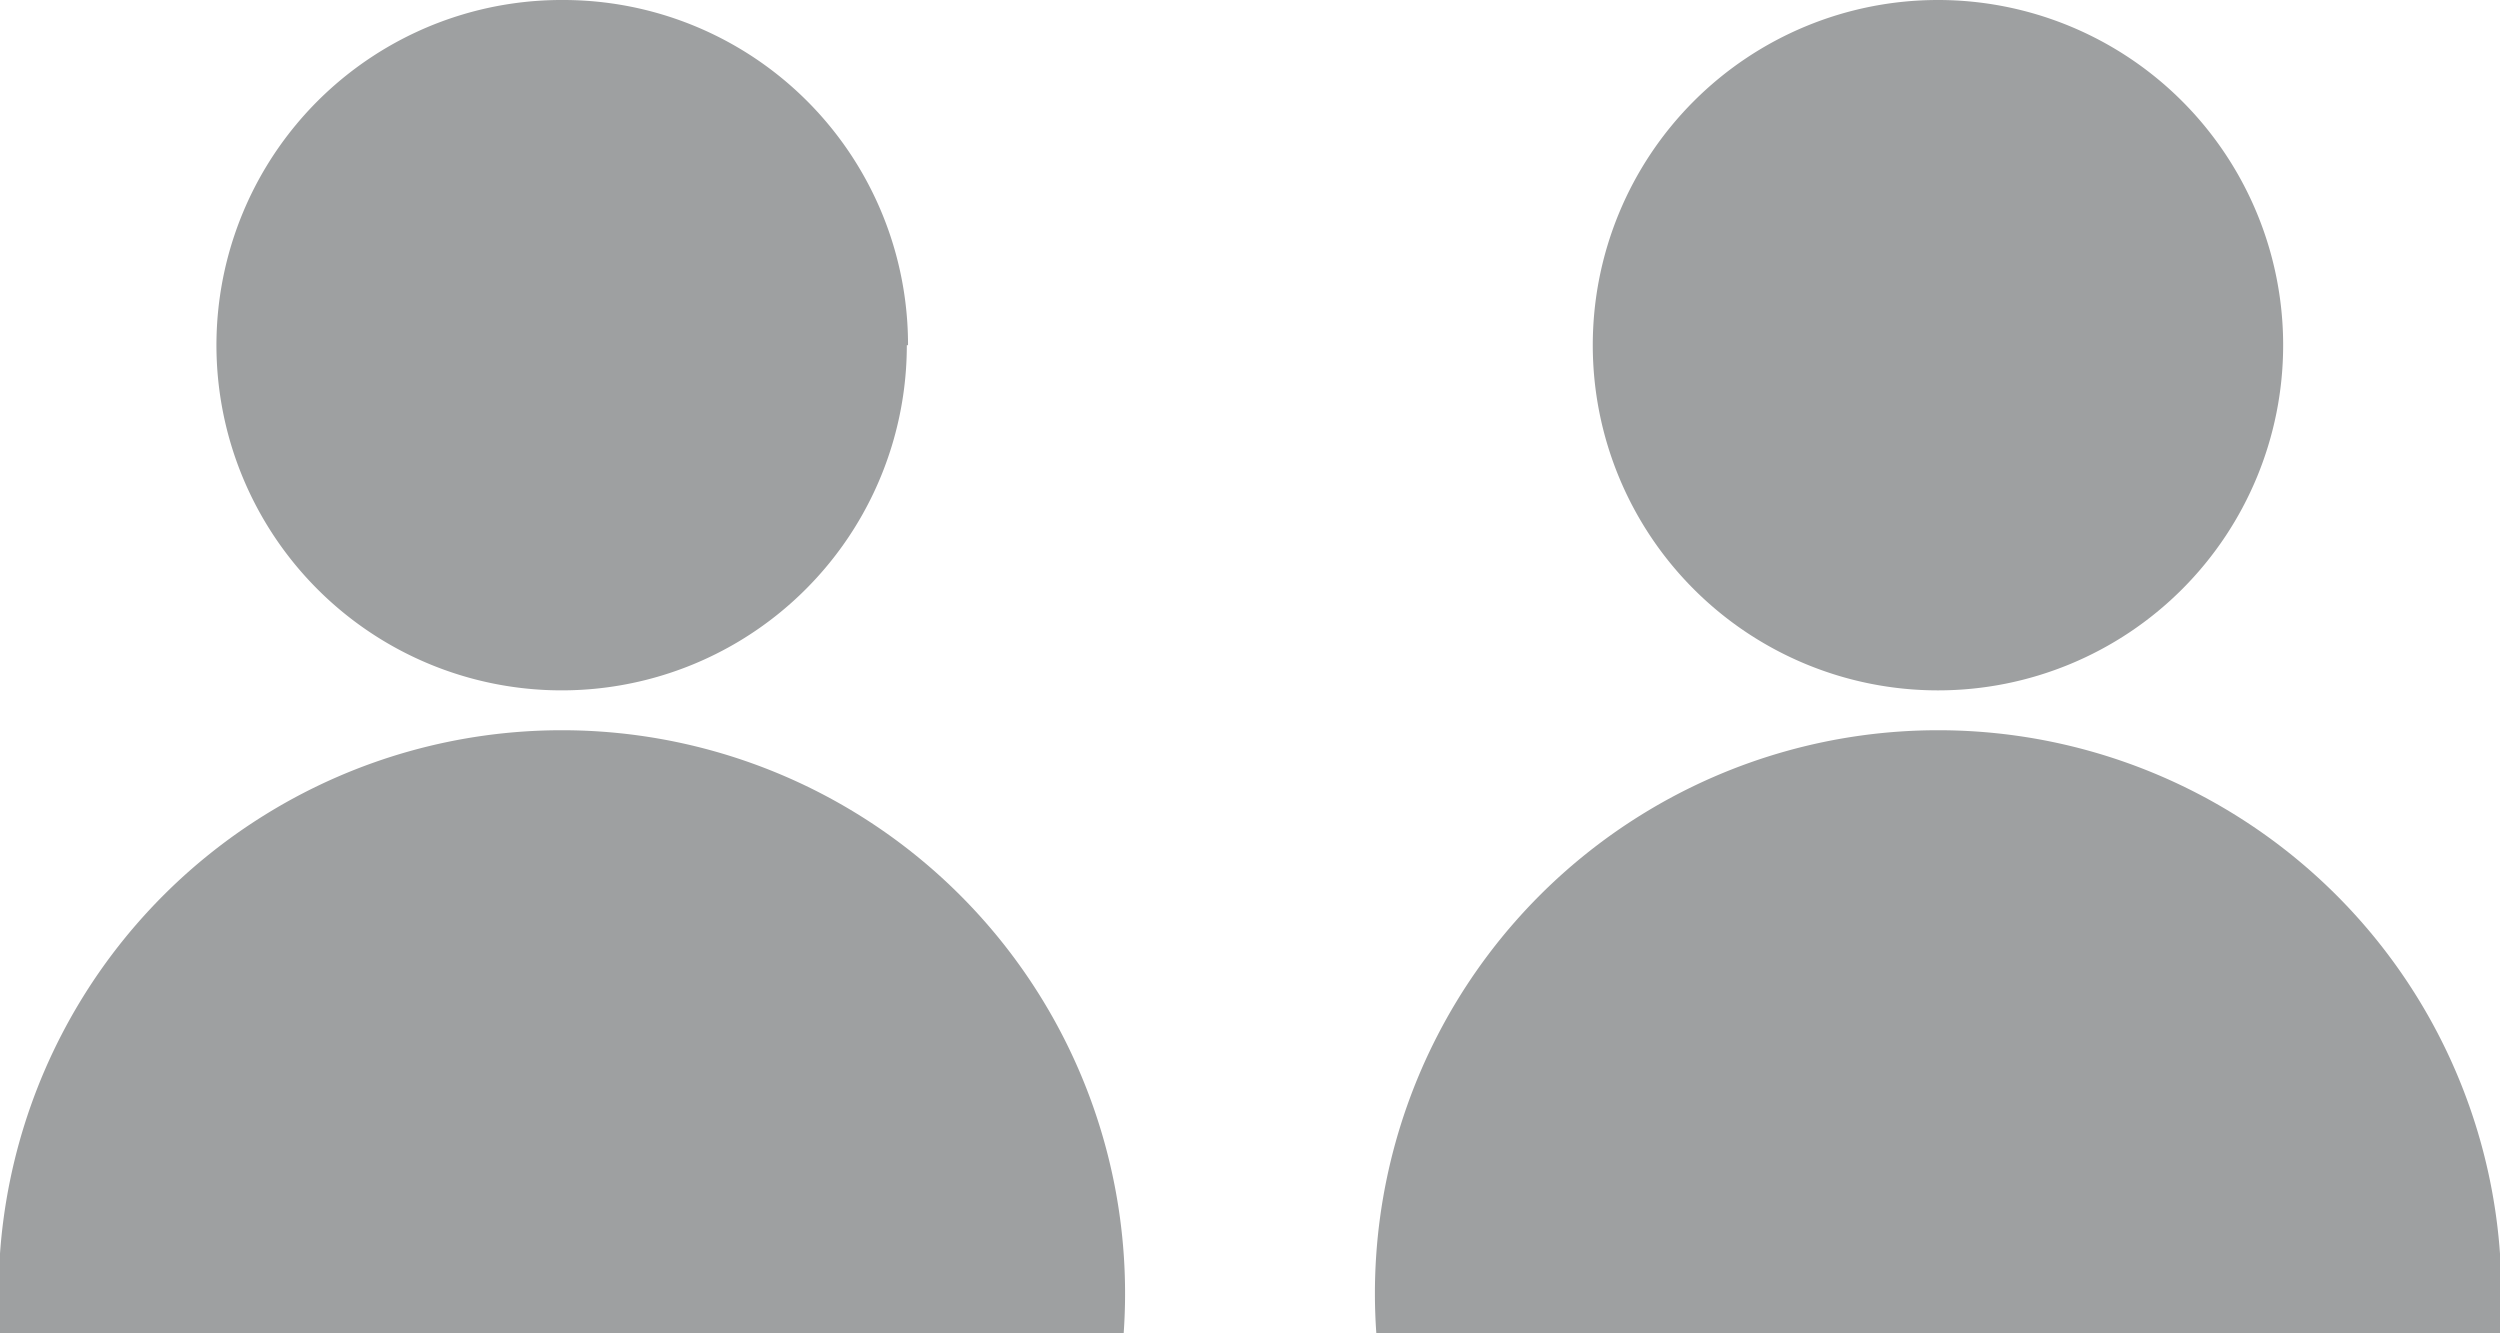
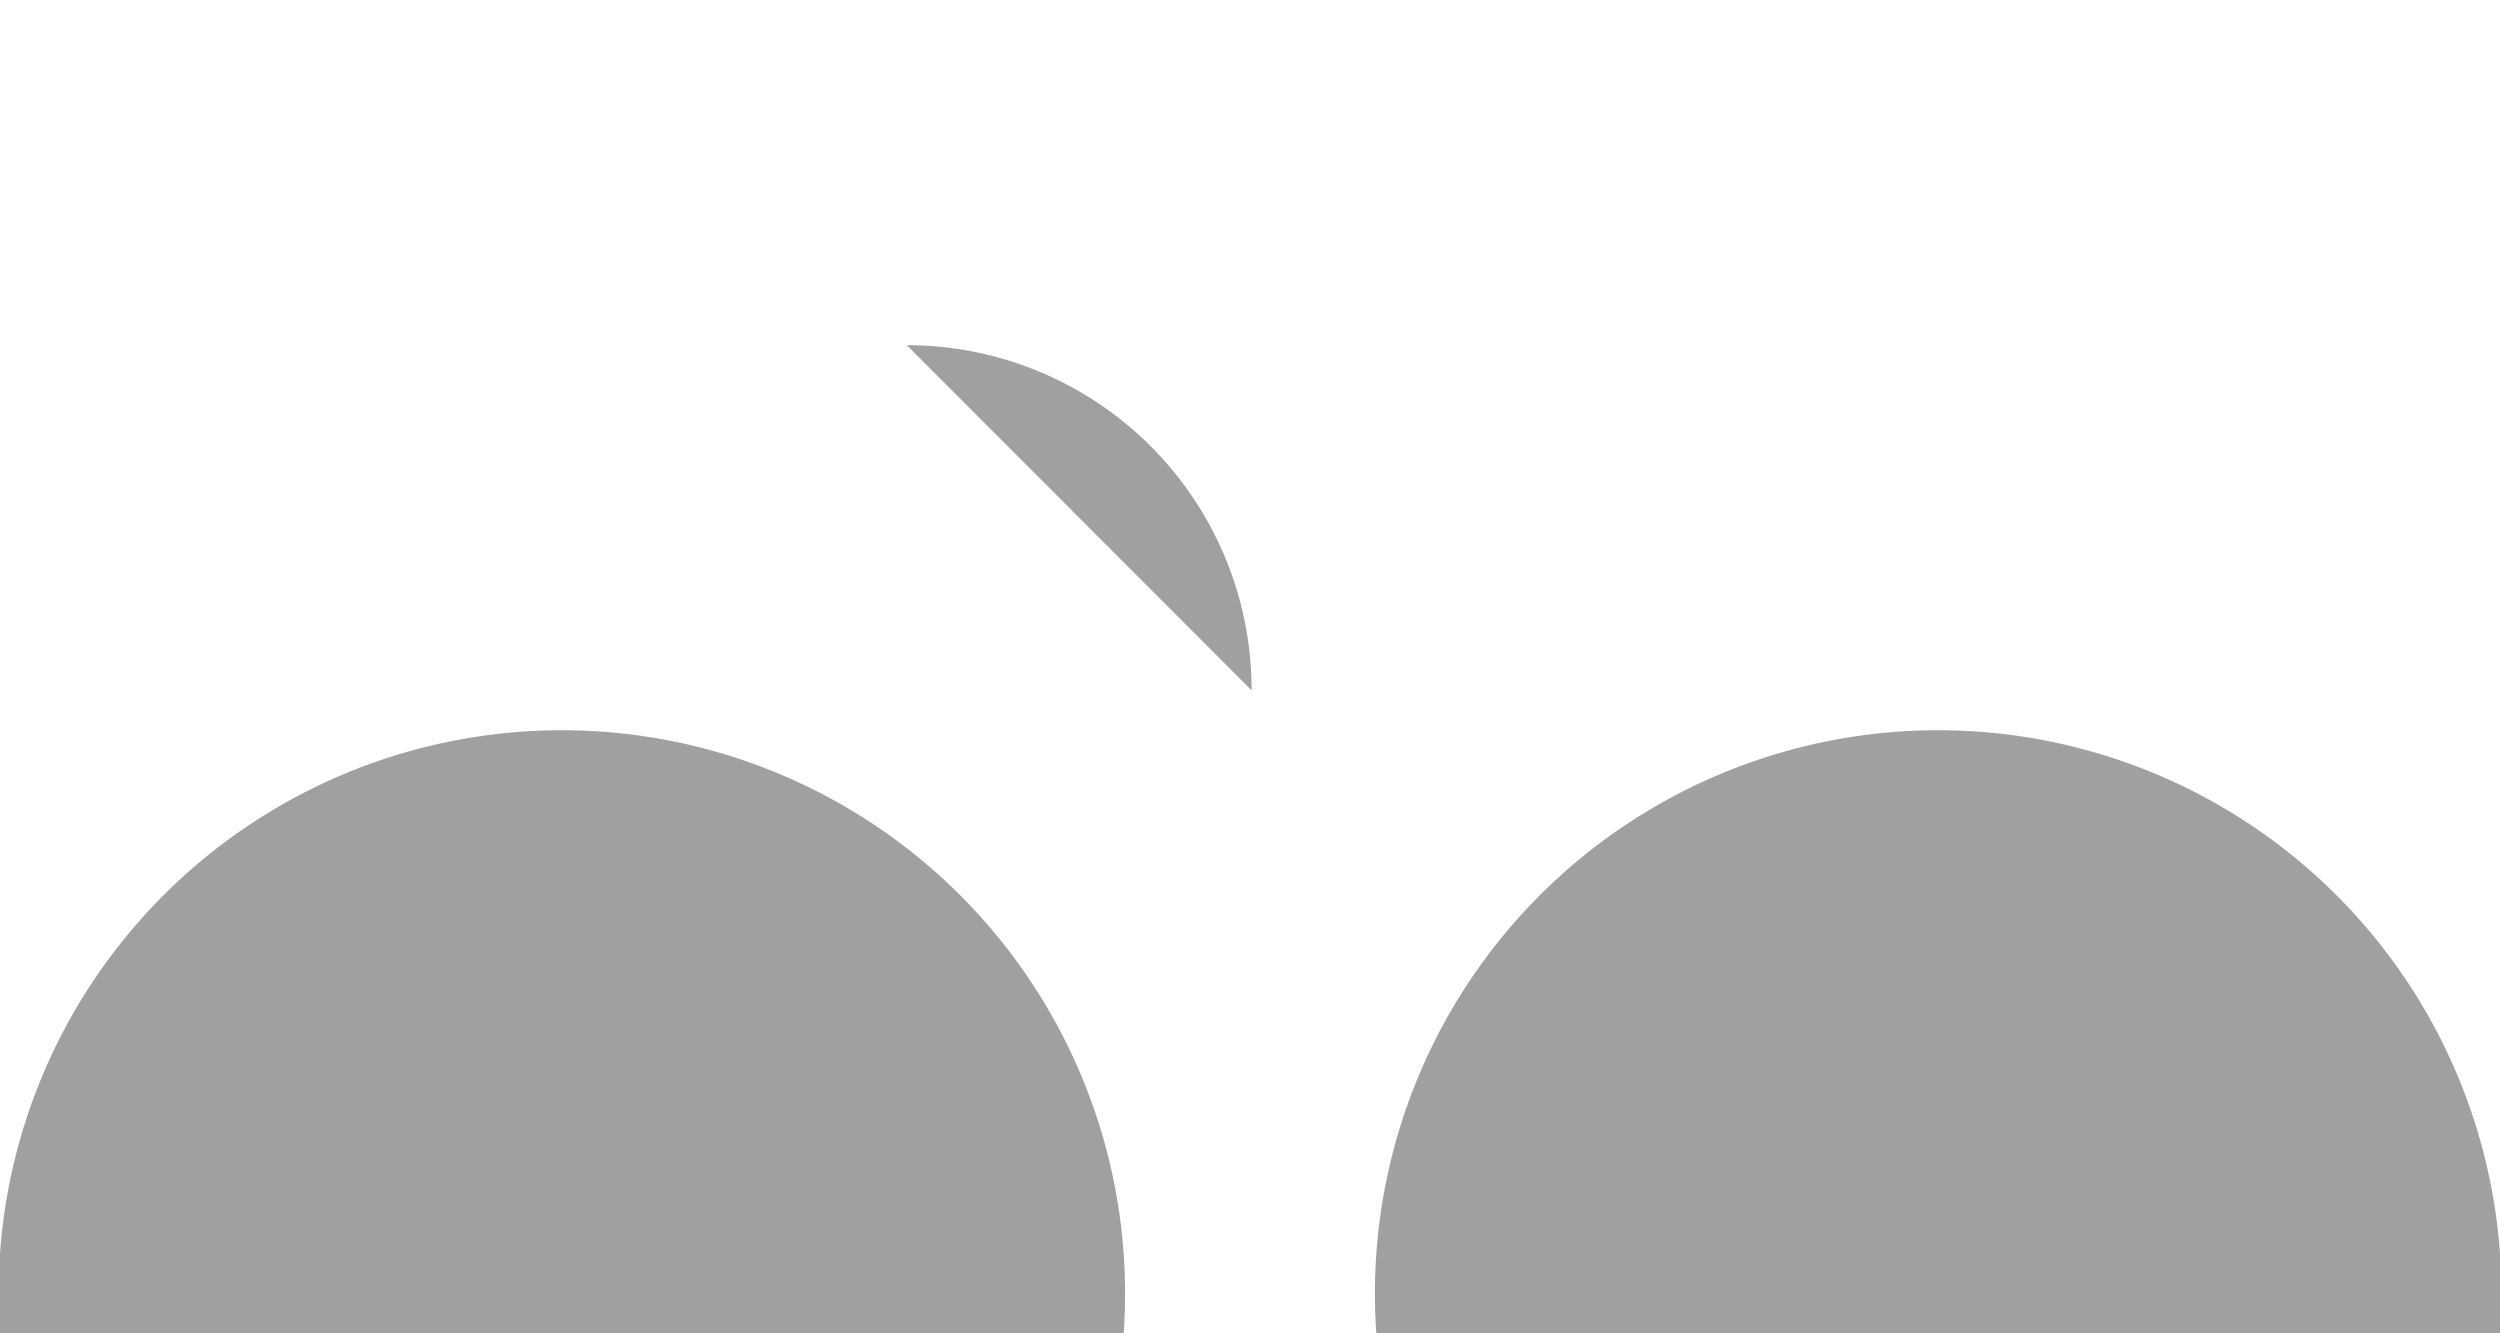
<svg xmlns="http://www.w3.org/2000/svg" viewBox="0 0 62.14 33.14">
  <defs>
    <style>.cls-1{fill:#9ea0a1;}</style>
  </defs>
  <g id="Ebene_2" data-name="Ebene 2">
-     <path class="cls-1" d="M22.54,8.58A8.58,8.58,0,1,1,14,0a8.57,8.57,0,0,1,8.57,8.58" />
+     <path class="cls-1" d="M22.54,8.58a8.57,8.57,0,0,1,8.57,8.58" />
    <path class="cls-1" d="M0,33.14a14,14,0,1,1,27.93,0Z" />
-     <path class="cls-1" d="M56.75,8.58A8.58,8.58,0,1,1,48.17,0a8.58,8.58,0,0,1,8.58,8.58" />
    <path class="cls-1" d="M34.21,33.14a14,14,0,1,1,27.93,0Z" />
  </g>
</svg>